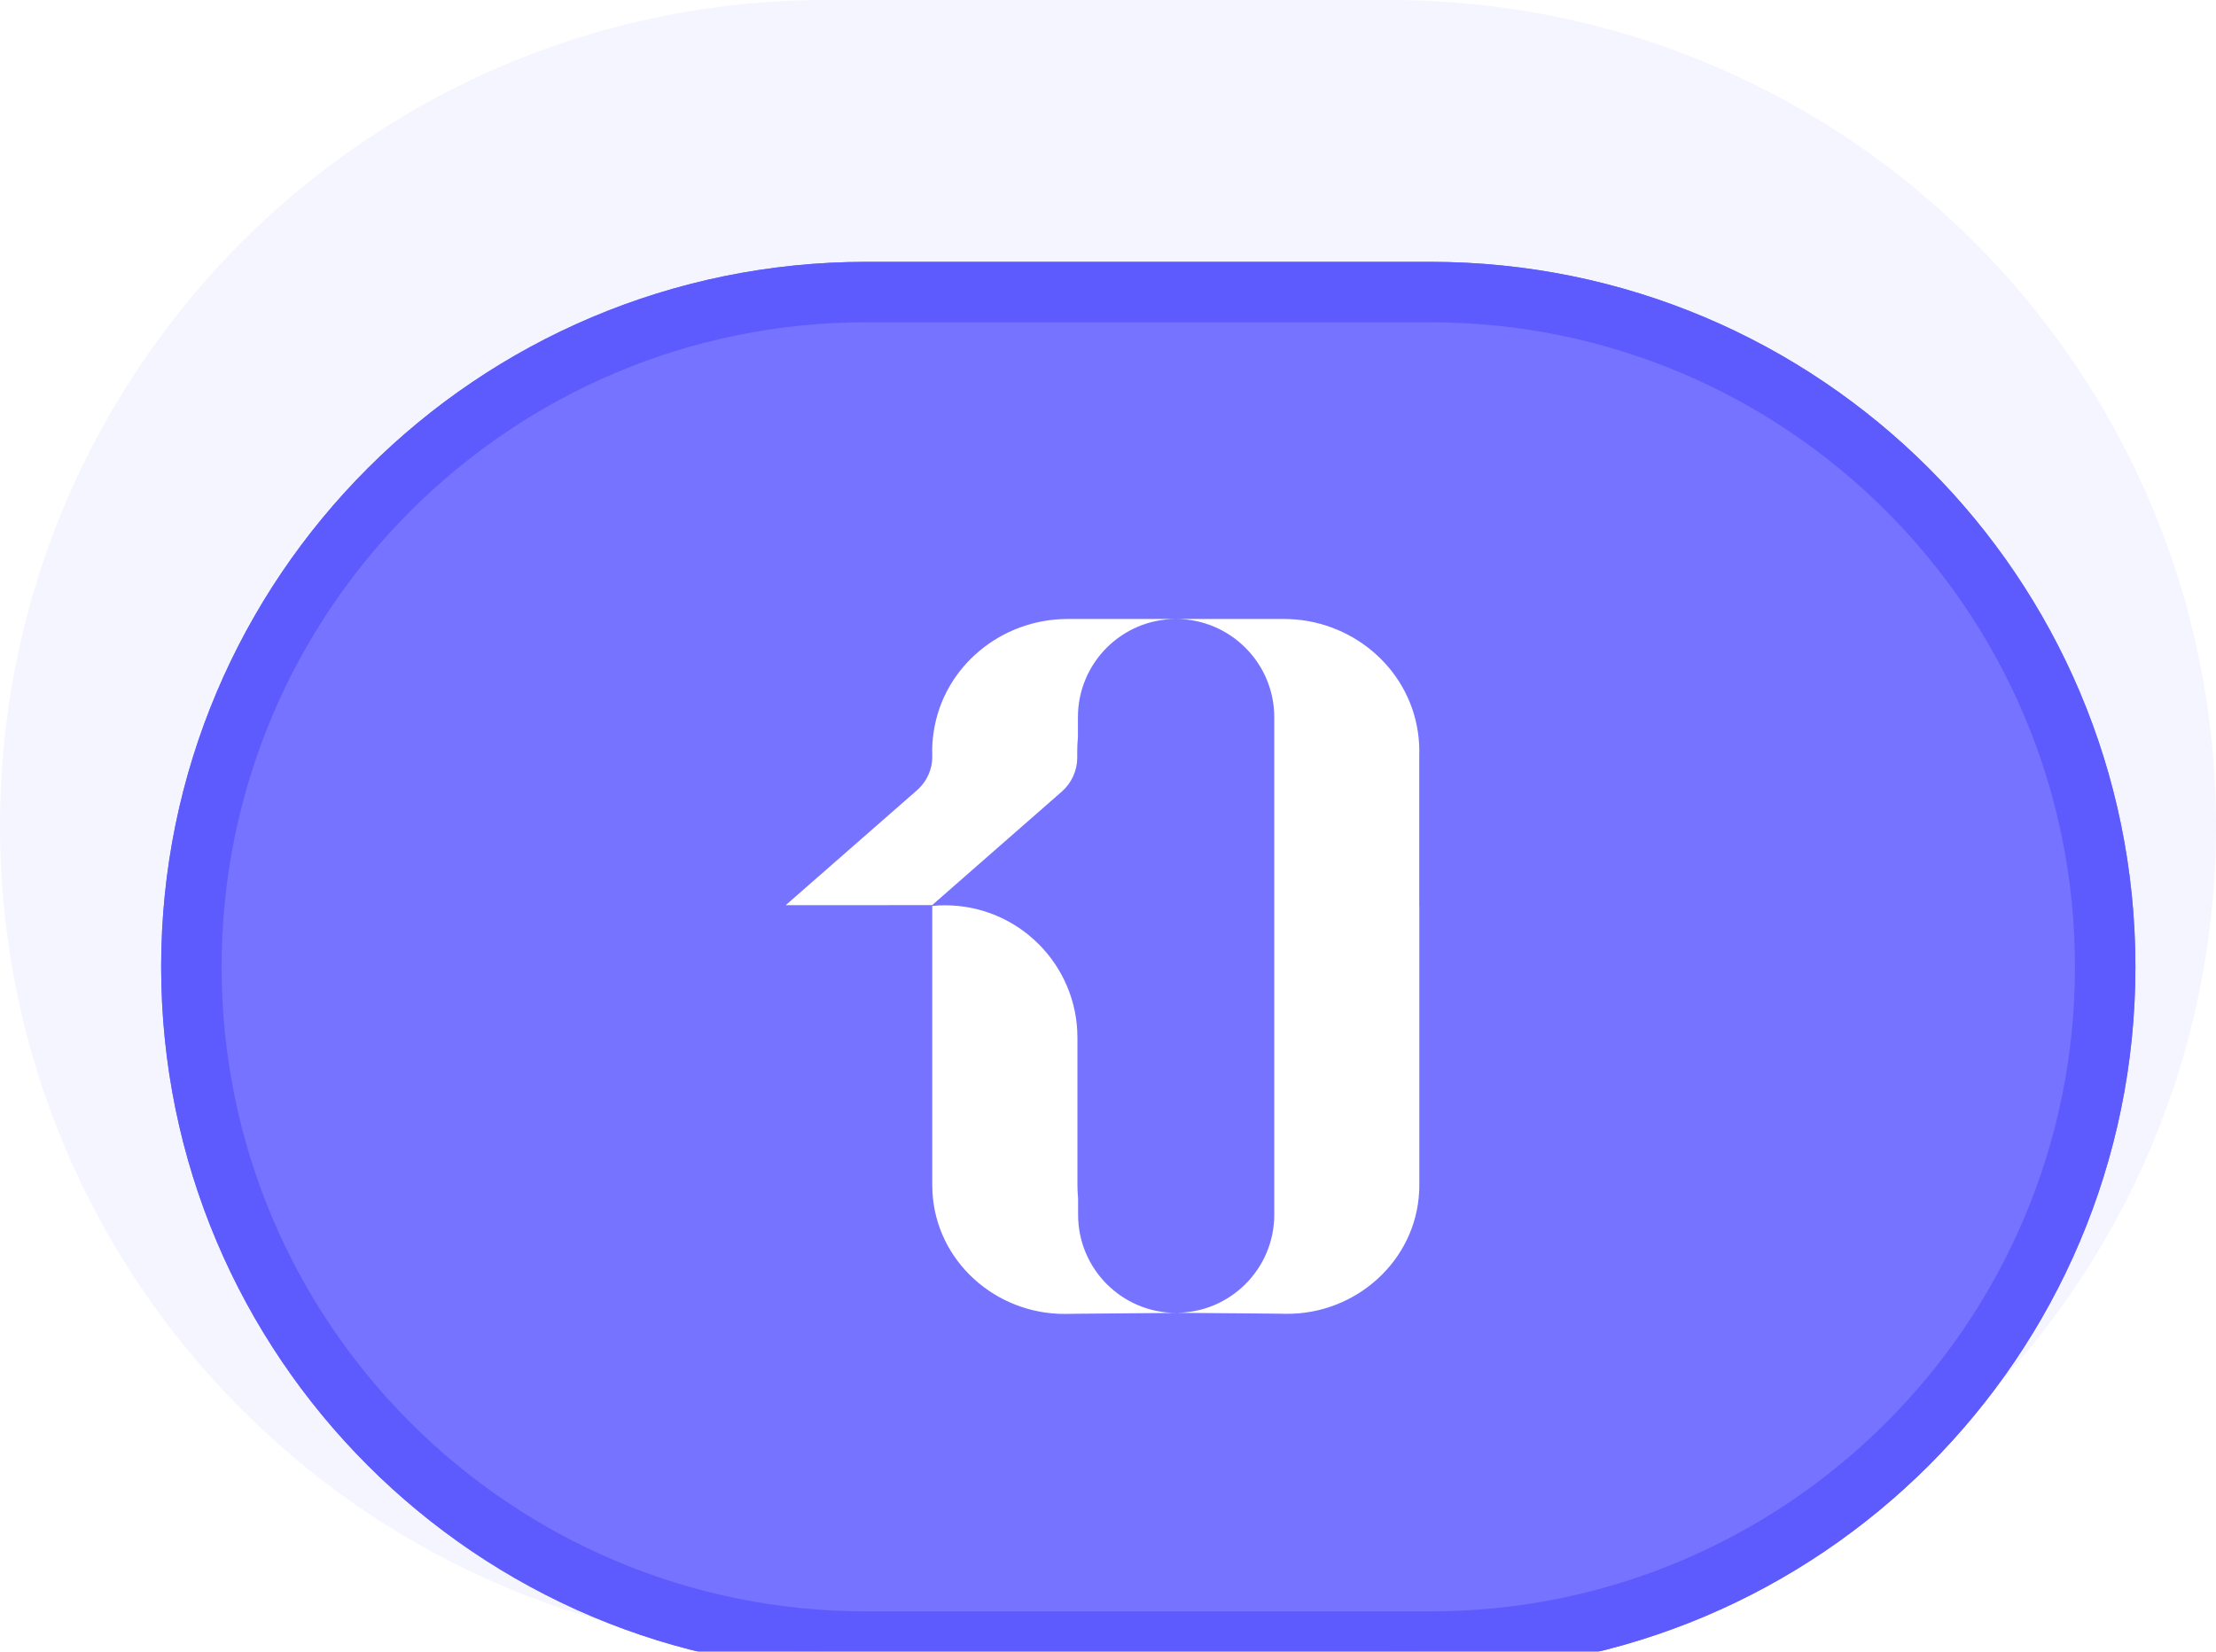
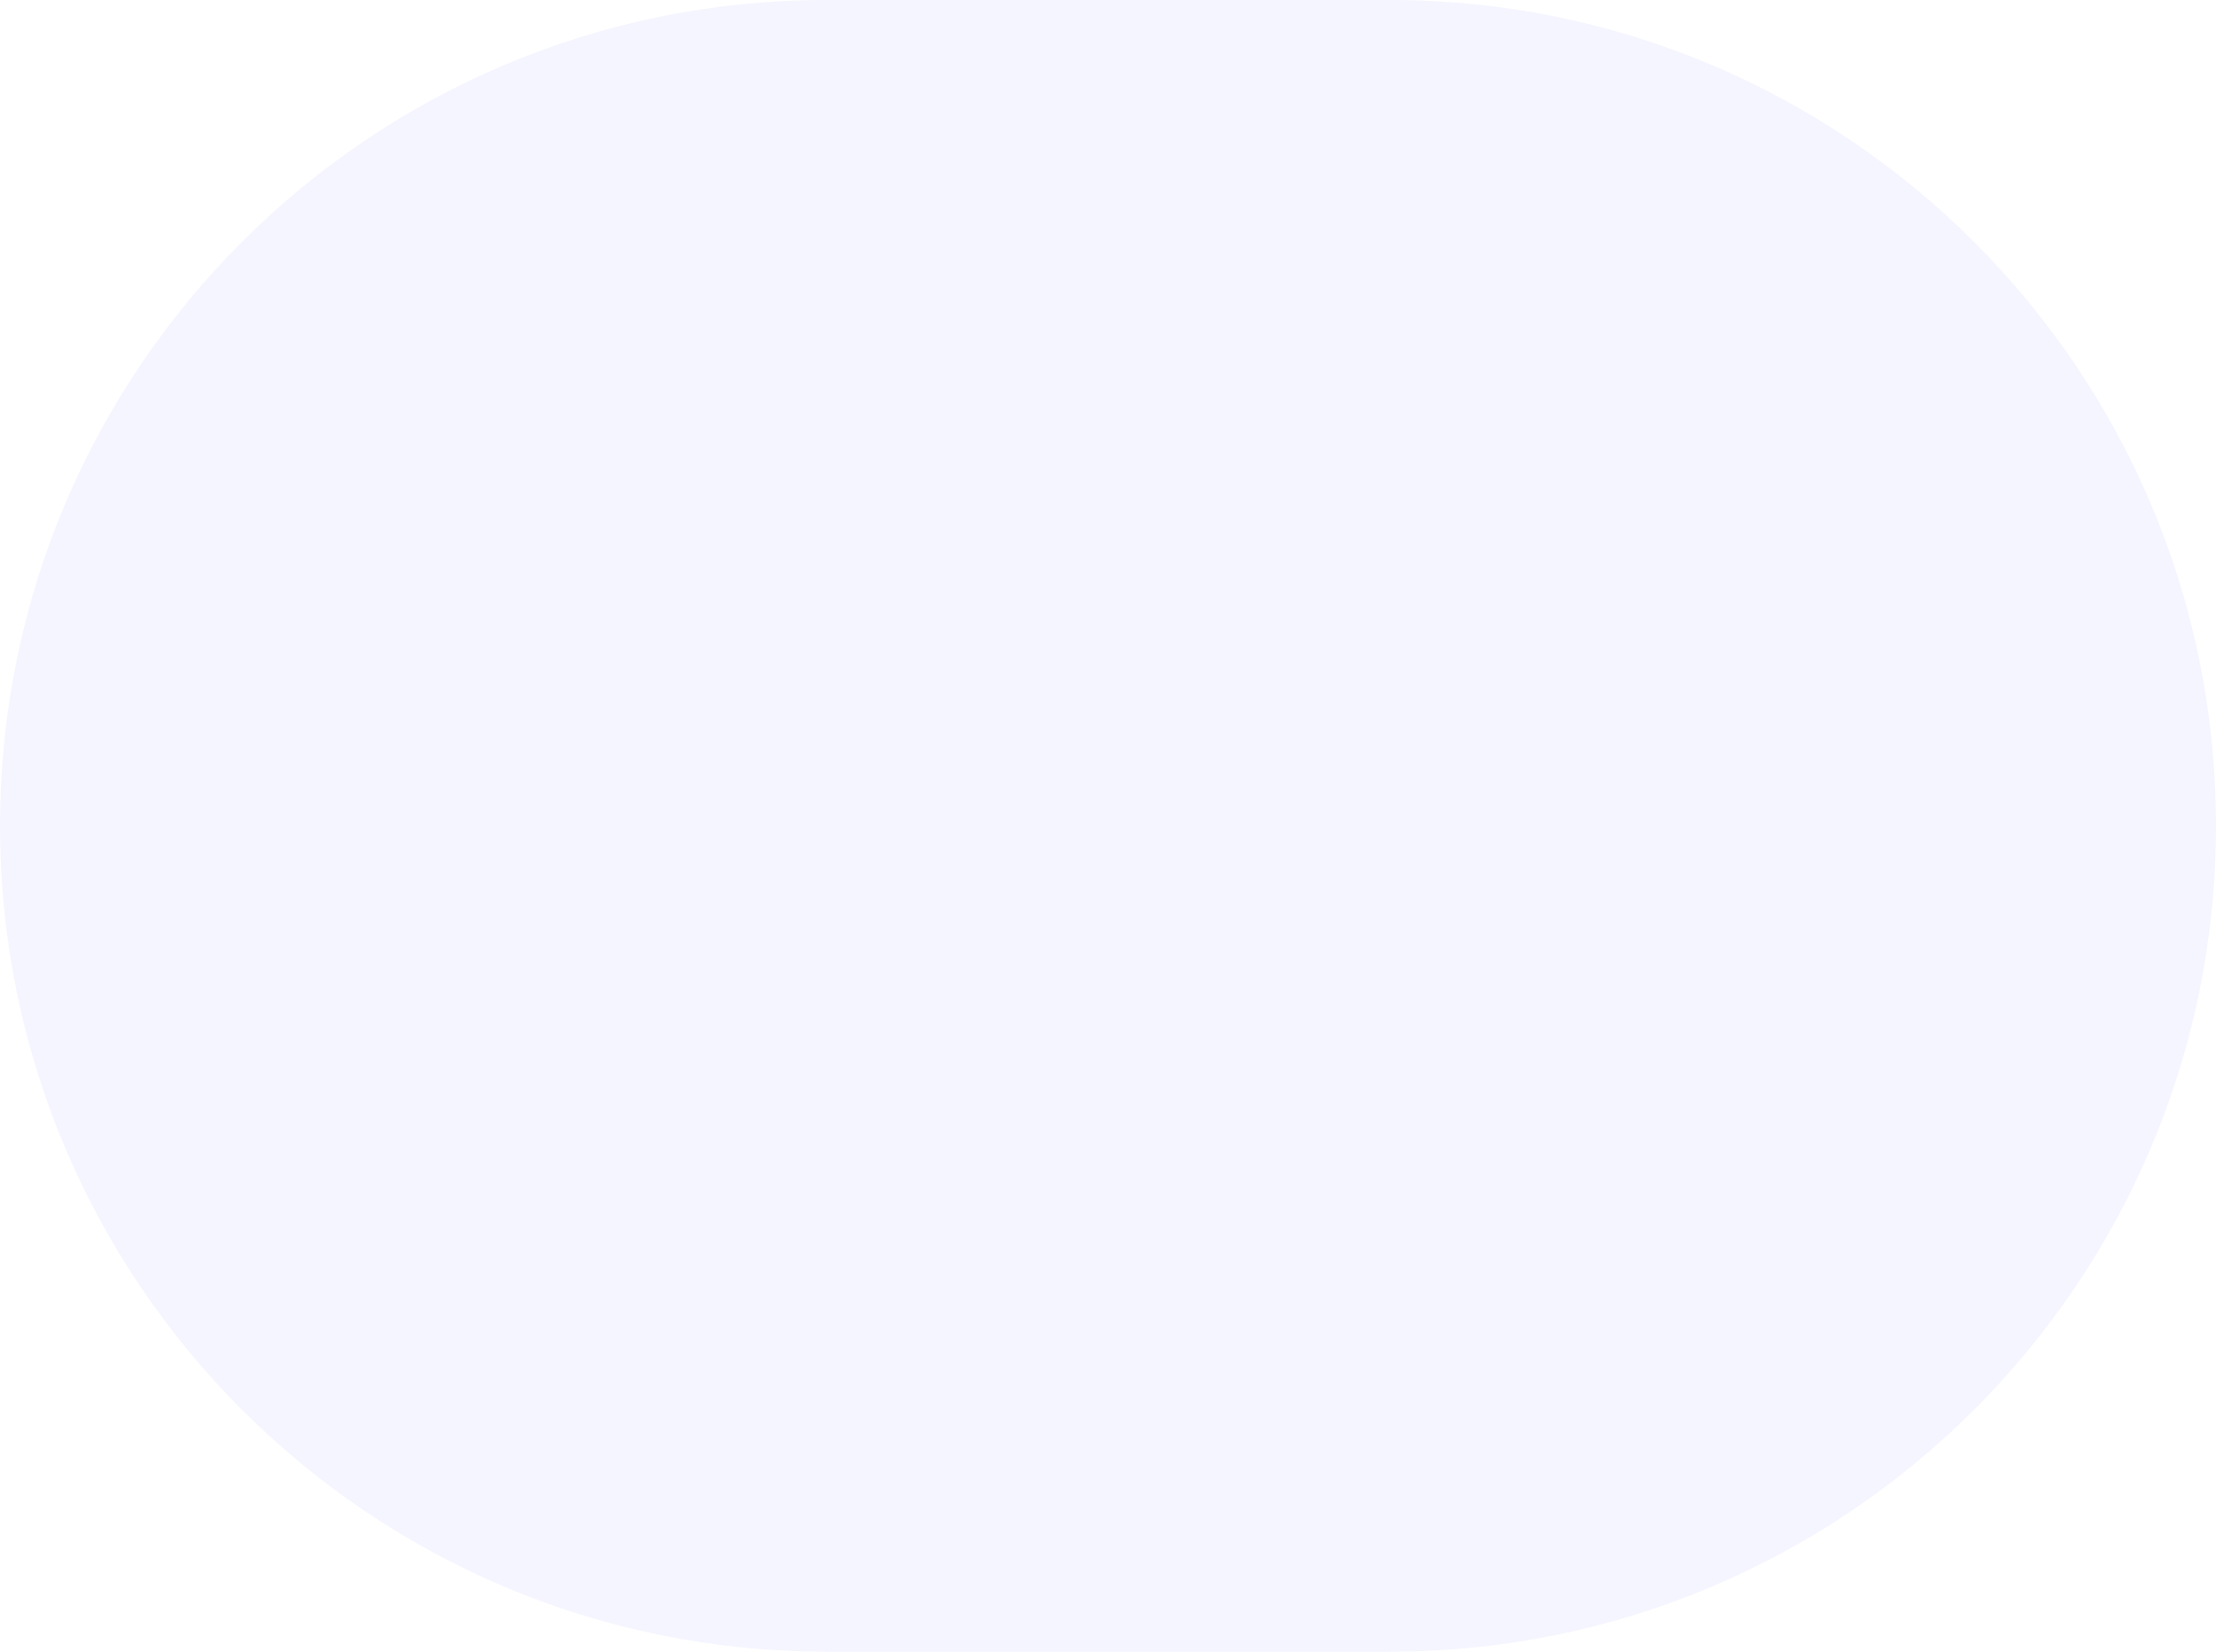
<svg xmlns="http://www.w3.org/2000/svg" width="110" height="82" viewBox="0 0 110 82" fill="none">
  <path d="M0 41C0 18.356 18.356 0 41 0L69 0C91.644 0 110 18.356 110 41C110 63.644 91.644 82 69 82H41C18.356 82 0 63.644 0 41Z" fill="#F5F5FF" />
  <g filter="url(#filter0_i_150_2602)">
-     <path d="M6 41C6 21.67 21.67 6 41 6L69 6C88.33 6 104 21.67 104 41C104 60.33 88.33 76 69 76H41C21.67 76 6 60.33 6 41Z" fill="#7573FF" />
-     <path d="M7.5 41C7.5 22.498 22.498 7.5 41 7.5L69 7.5C87.501 7.5 102.5 22.498 102.5 41C102.5 59.502 87.501 74.5 69 74.5H41C22.498 74.5 7.5 59.502 7.5 41Z" stroke="#5D5BFD" stroke-width="3" />
    <g clip-path="url(#clip0_150_2602)">
      <path d="M56.367 58.181L52.394 58.215L51.478 58.223L50.885 58.231C47.43 58.261 44.457 55.614 44.286 52.163C44.282 52.055 44.277 51.942 44.277 51.829V37.979C44.482 37.954 44.696 37.945 44.909 37.945C48.539 37.945 51.483 40.889 51.483 44.519V51.829C51.483 52.059 51.495 52.285 51.516 52.511V53.309C51.516 55.994 53.687 58.173 56.371 58.181H56.367Z" fill="white" />
-       <path d="M56.366 23.73C53.681 23.739 51.507 25.918 51.507 28.607V29.623C51.482 29.844 51.473 30.074 51.473 30.304V30.614C51.473 31.258 51.193 31.872 50.708 32.299L46.949 35.59L44.272 37.936H44.268L37 37.94L43.515 32.236C44.013 31.801 44.297 31.166 44.276 30.505C44.264 30.125 44.285 29.735 44.347 29.338C44.828 26.089 47.706 23.73 50.992 23.73H56.366Z" fill="white" />
      <path d="M68.454 37.974V51.824C68.454 51.937 68.454 52.05 68.446 52.158C68.274 55.608 65.301 58.255 61.847 58.226L61.253 58.218L60.337 58.209L56.377 58.176C59.07 58.176 61.253 55.993 61.253 53.304V28.607C61.253 27.26 60.705 26.043 59.823 25.161C58.94 24.278 57.719 23.73 56.377 23.73H61.734C65.021 23.73 67.902 26.089 68.383 29.343C68.442 29.74 68.463 30.129 68.45 30.509V37.974H68.454Z" fill="white" />
    </g>
  </g>
  <defs>
    <filter id="filter0_i_150_2602" x="6" y="6" width="100" height="74" filterUnits="userSpaceOnUse" color-interpolation-filters="sRGB">
      <feFlood flood-opacity="0" result="BackgroundImageFix" />
      <feBlend mode="normal" in="SourceGraphic" in2="BackgroundImageFix" result="shape" />
      <feColorMatrix in="SourceAlpha" type="matrix" values="0 0 0 0 0 0 0 0 0 0 0 0 0 0 0 0 0 0 127 0" result="hardAlpha" />
      <feOffset dx="2" dy="7" />
      <feGaussianBlur stdDeviation="2" />
      <feComposite in2="hardAlpha" operator="arithmetic" k2="-1" k3="1" />
      <feColorMatrix type="matrix" values="0 0 0 0 1 0 0 0 0 1 0 0 0 0 1 0 0 0 0.24 0" />
      <feBlend mode="normal" in2="shape" result="effect1_innerShadow_150_2602" />
    </filter>
    <clipPath id="clip0_150_2602">
-       <rect width="36" height="34.543" fill="white" transform="translate(37 23.729)" />
-     </clipPath>
+       </clipPath>
  </defs>
</svg>